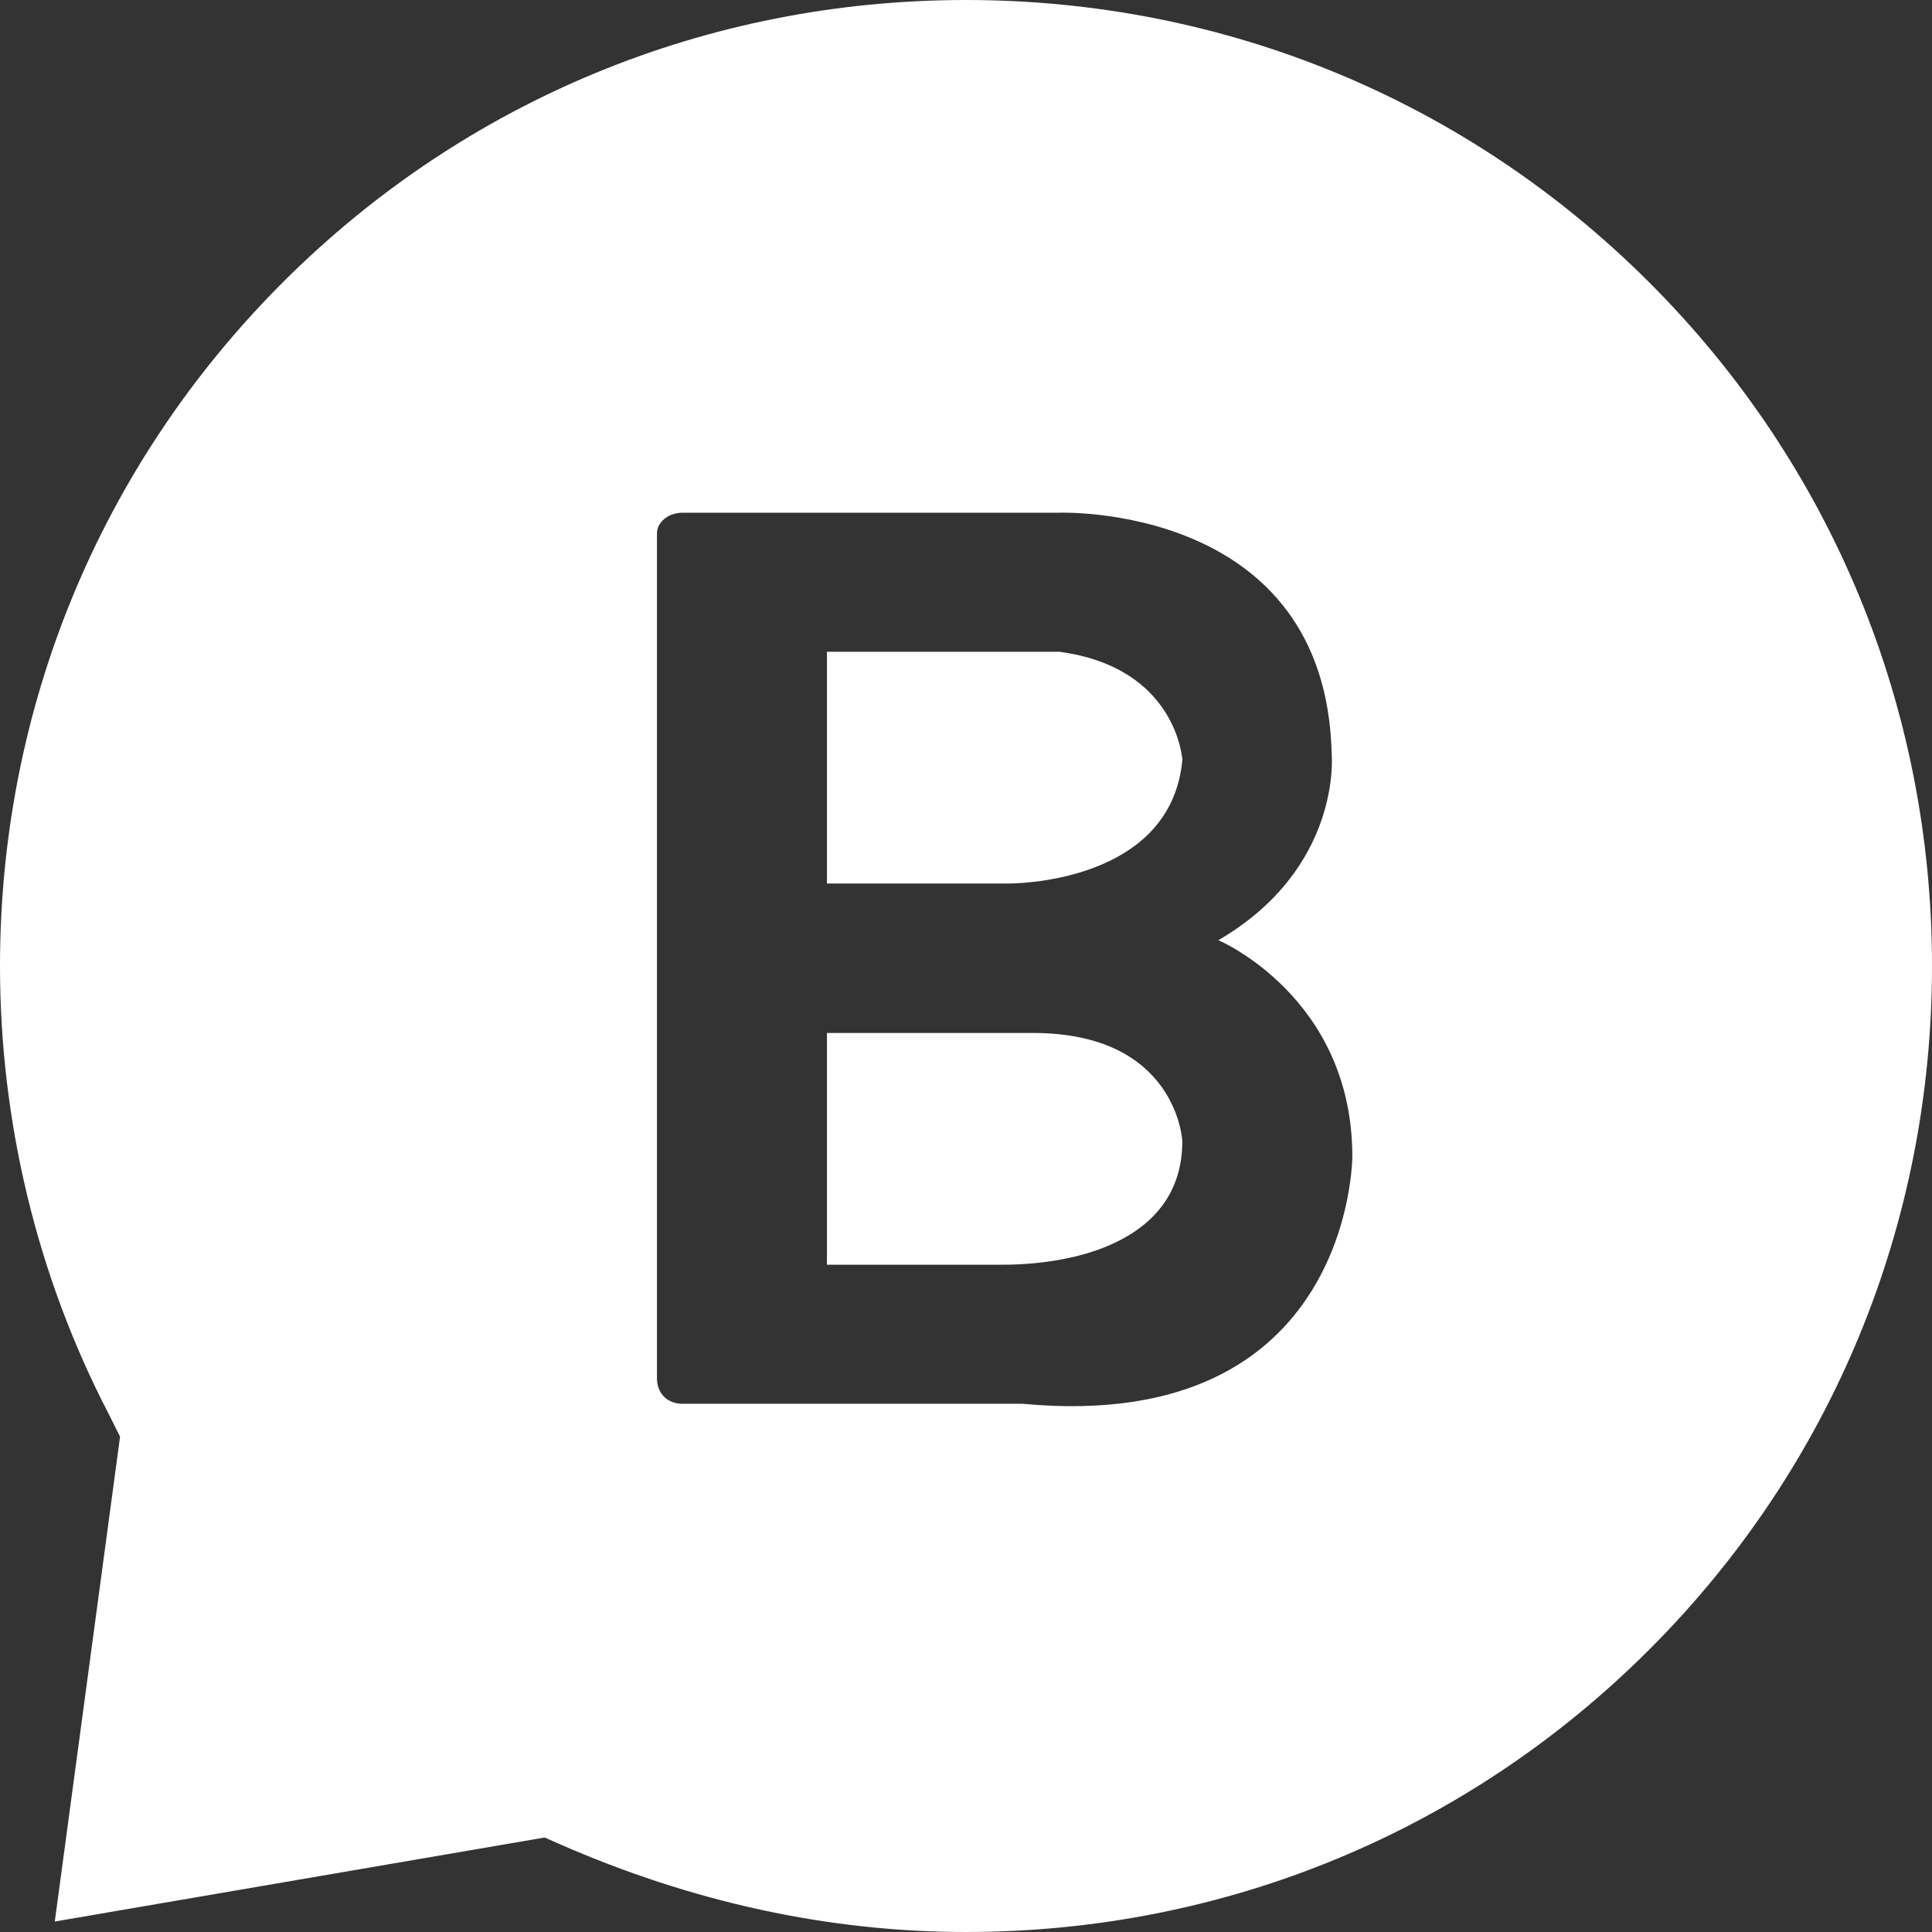
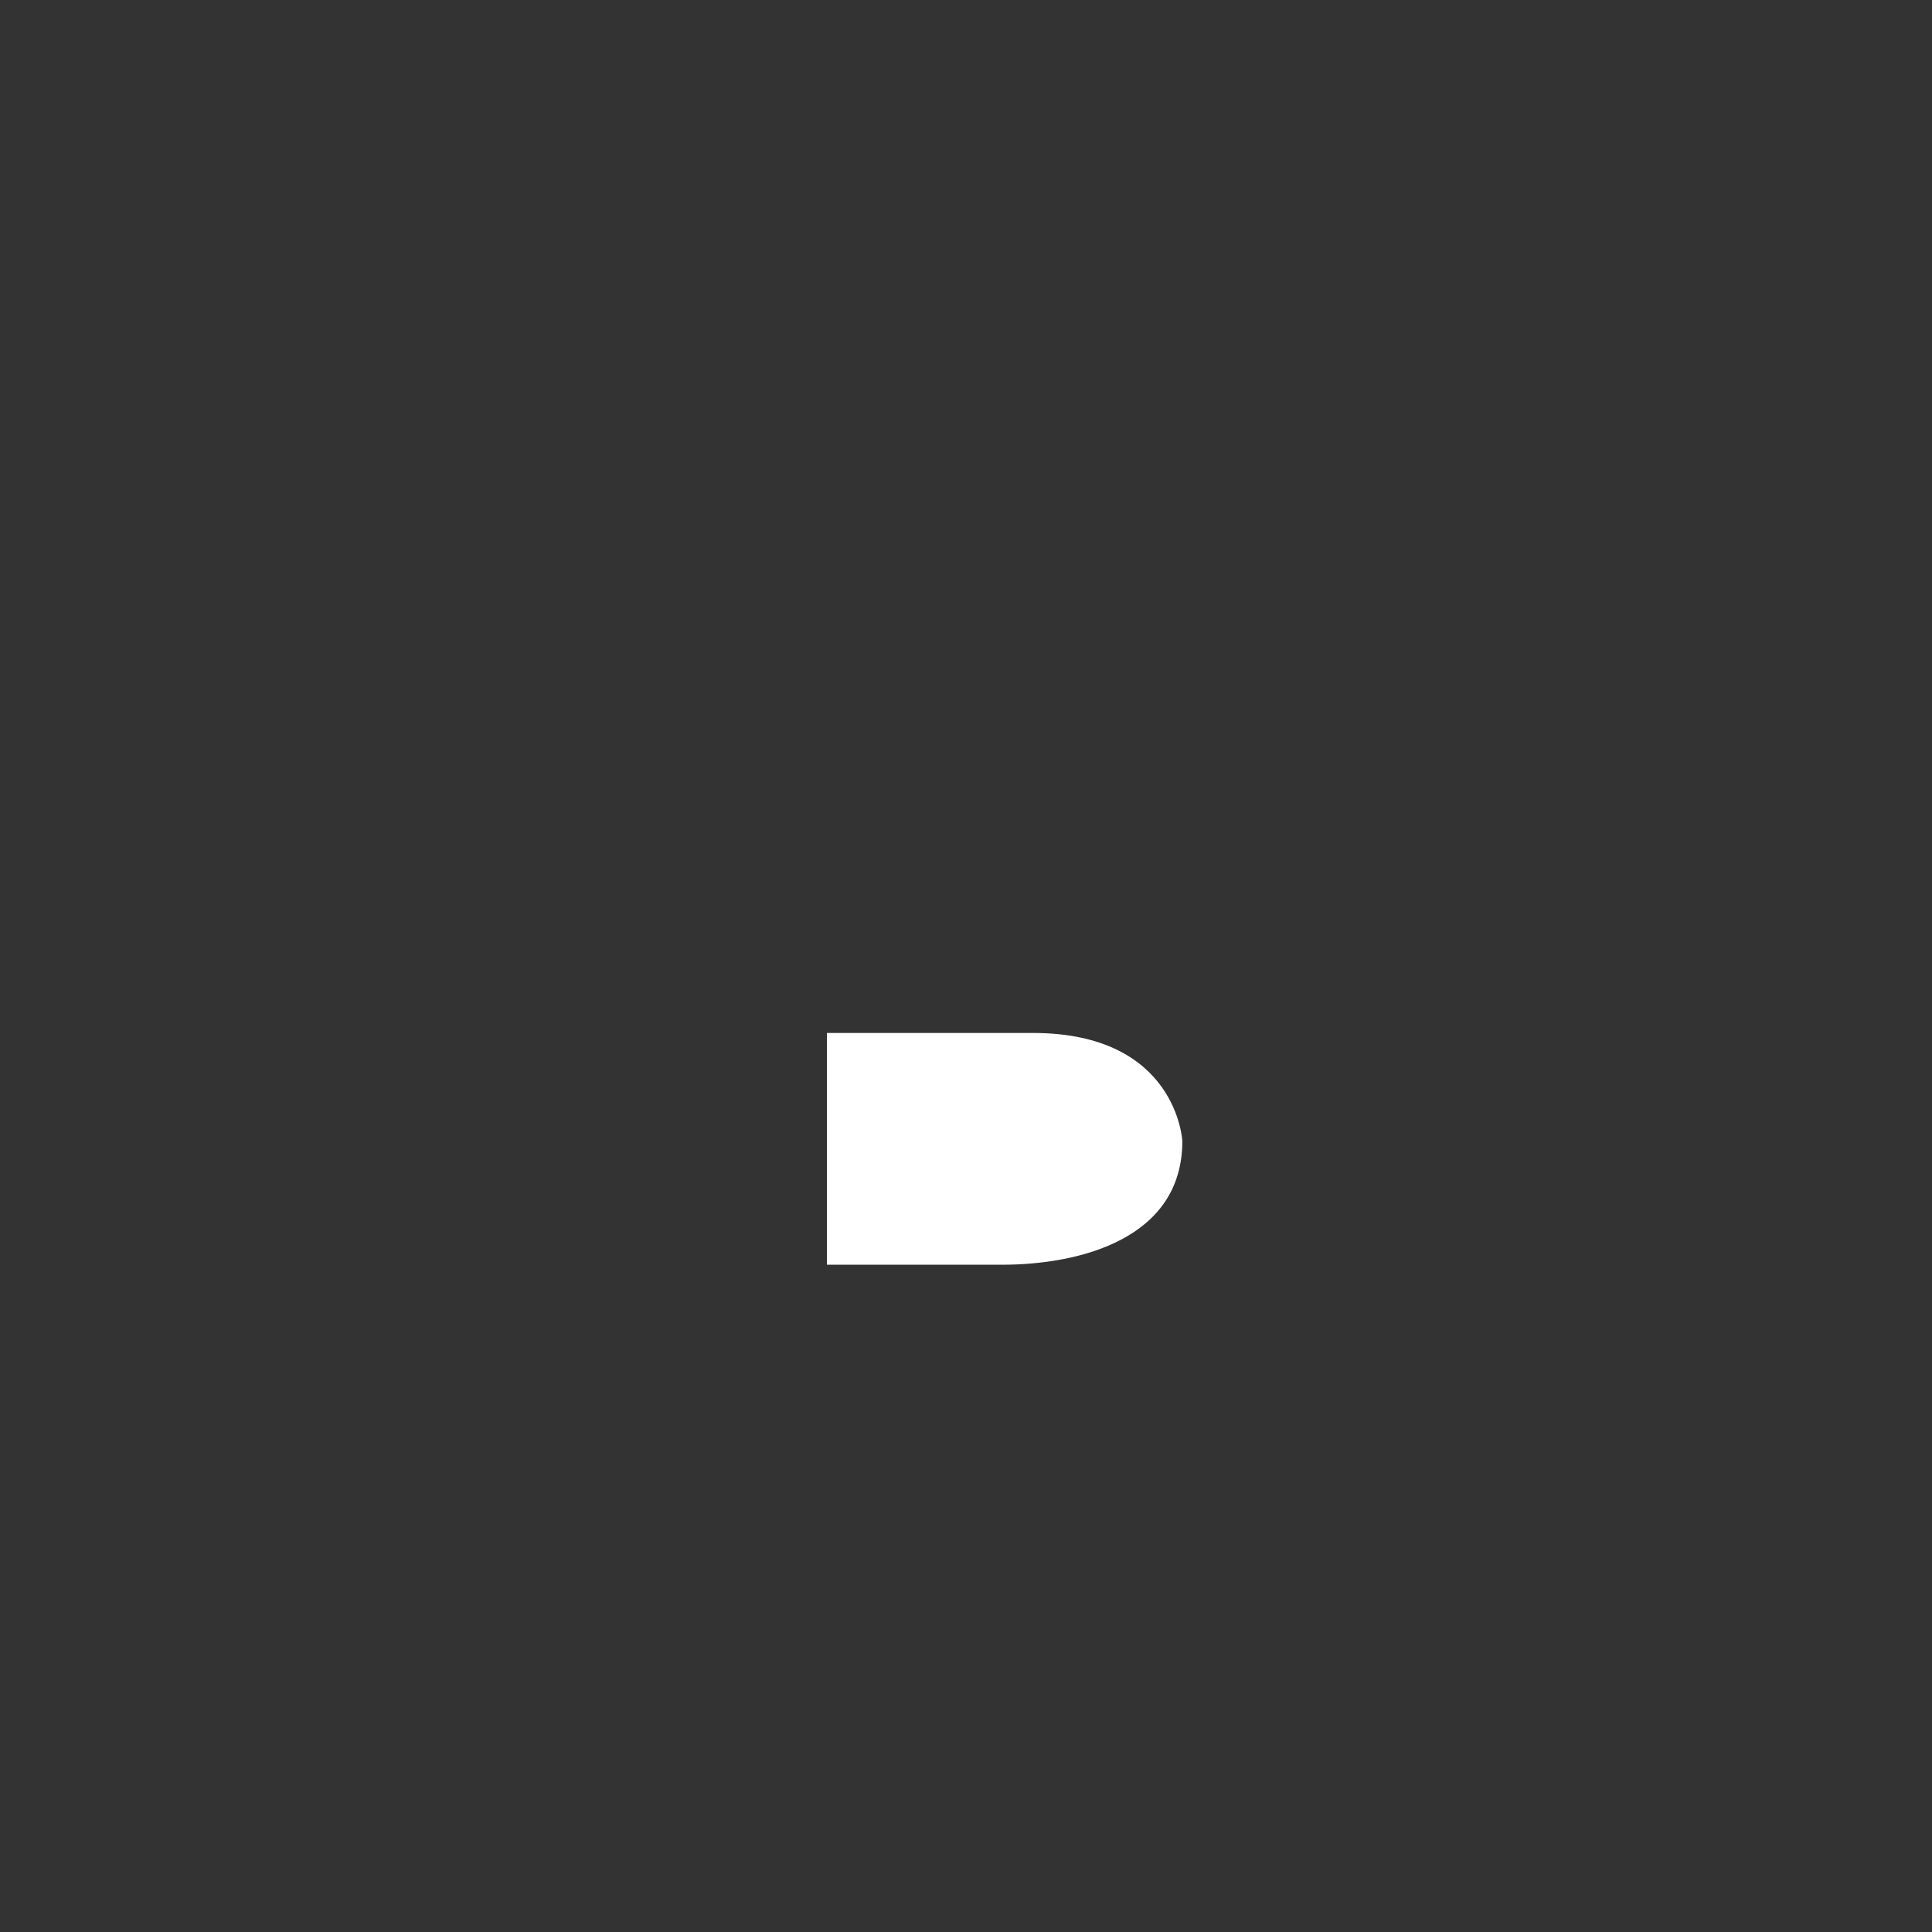
<svg xmlns="http://www.w3.org/2000/svg" id="Livello_2" viewBox="0 0 238 238">
  <rect x="0" y="0" width="238" height="238" fill="#333333" stroke="none" />
  <defs>
    <style> .cls-1 { fill: #fff; fill-rule: evenodd; } </style>
  </defs>
  <g id="Livello_1-2" data-name="Livello_1">
    <g>
-       <path class="cls-1" d="M130.42,80.29h-28.55v28.55h22.21c3.81,0,20.3-1.27,21.57-15.23,0,0-.63-11.42-15.23-13.33Z" />
-       <path class="cls-1" d="M203.19,34.81C180.75,12.36,150.85,0,119,0S57.25,12.36,34.81,34.81,0,87.15,0,119c0,19.21,4.59,38.22,13.33,55.06l1.46,2.92-8.04,59.73,60.35-10.35,1.65.73c16.46,7.24,33.36,10.91,50.25,10.91,31.85,0,61.75-12.36,84.19-34.81,22.45-22.45,34.81-52.35,34.81-84.19s-12.36-61.75-34.81-84.19ZM125.98,172.93h-41.88c-1.9,0-3.17-1.27-3.17-3.17v-104.06c0-1.27,1.27-2.54,3.17-2.54h46.32s32.99-1.27,33.63,29.82c0,0,1.27,13.96-13.96,22.84,0,0,16.5,6.98,16.5,26.65,0,0,0,34.26-40.61,30.46Z" />
      <path class="cls-1" d="M127.25,127.25h-25.38v28.55h21.57c9.52,0,22.21-3.17,22.21-15.23,0,0-.63-13.32-18.4-13.32Z" />
    </g>
  </g>
</svg>